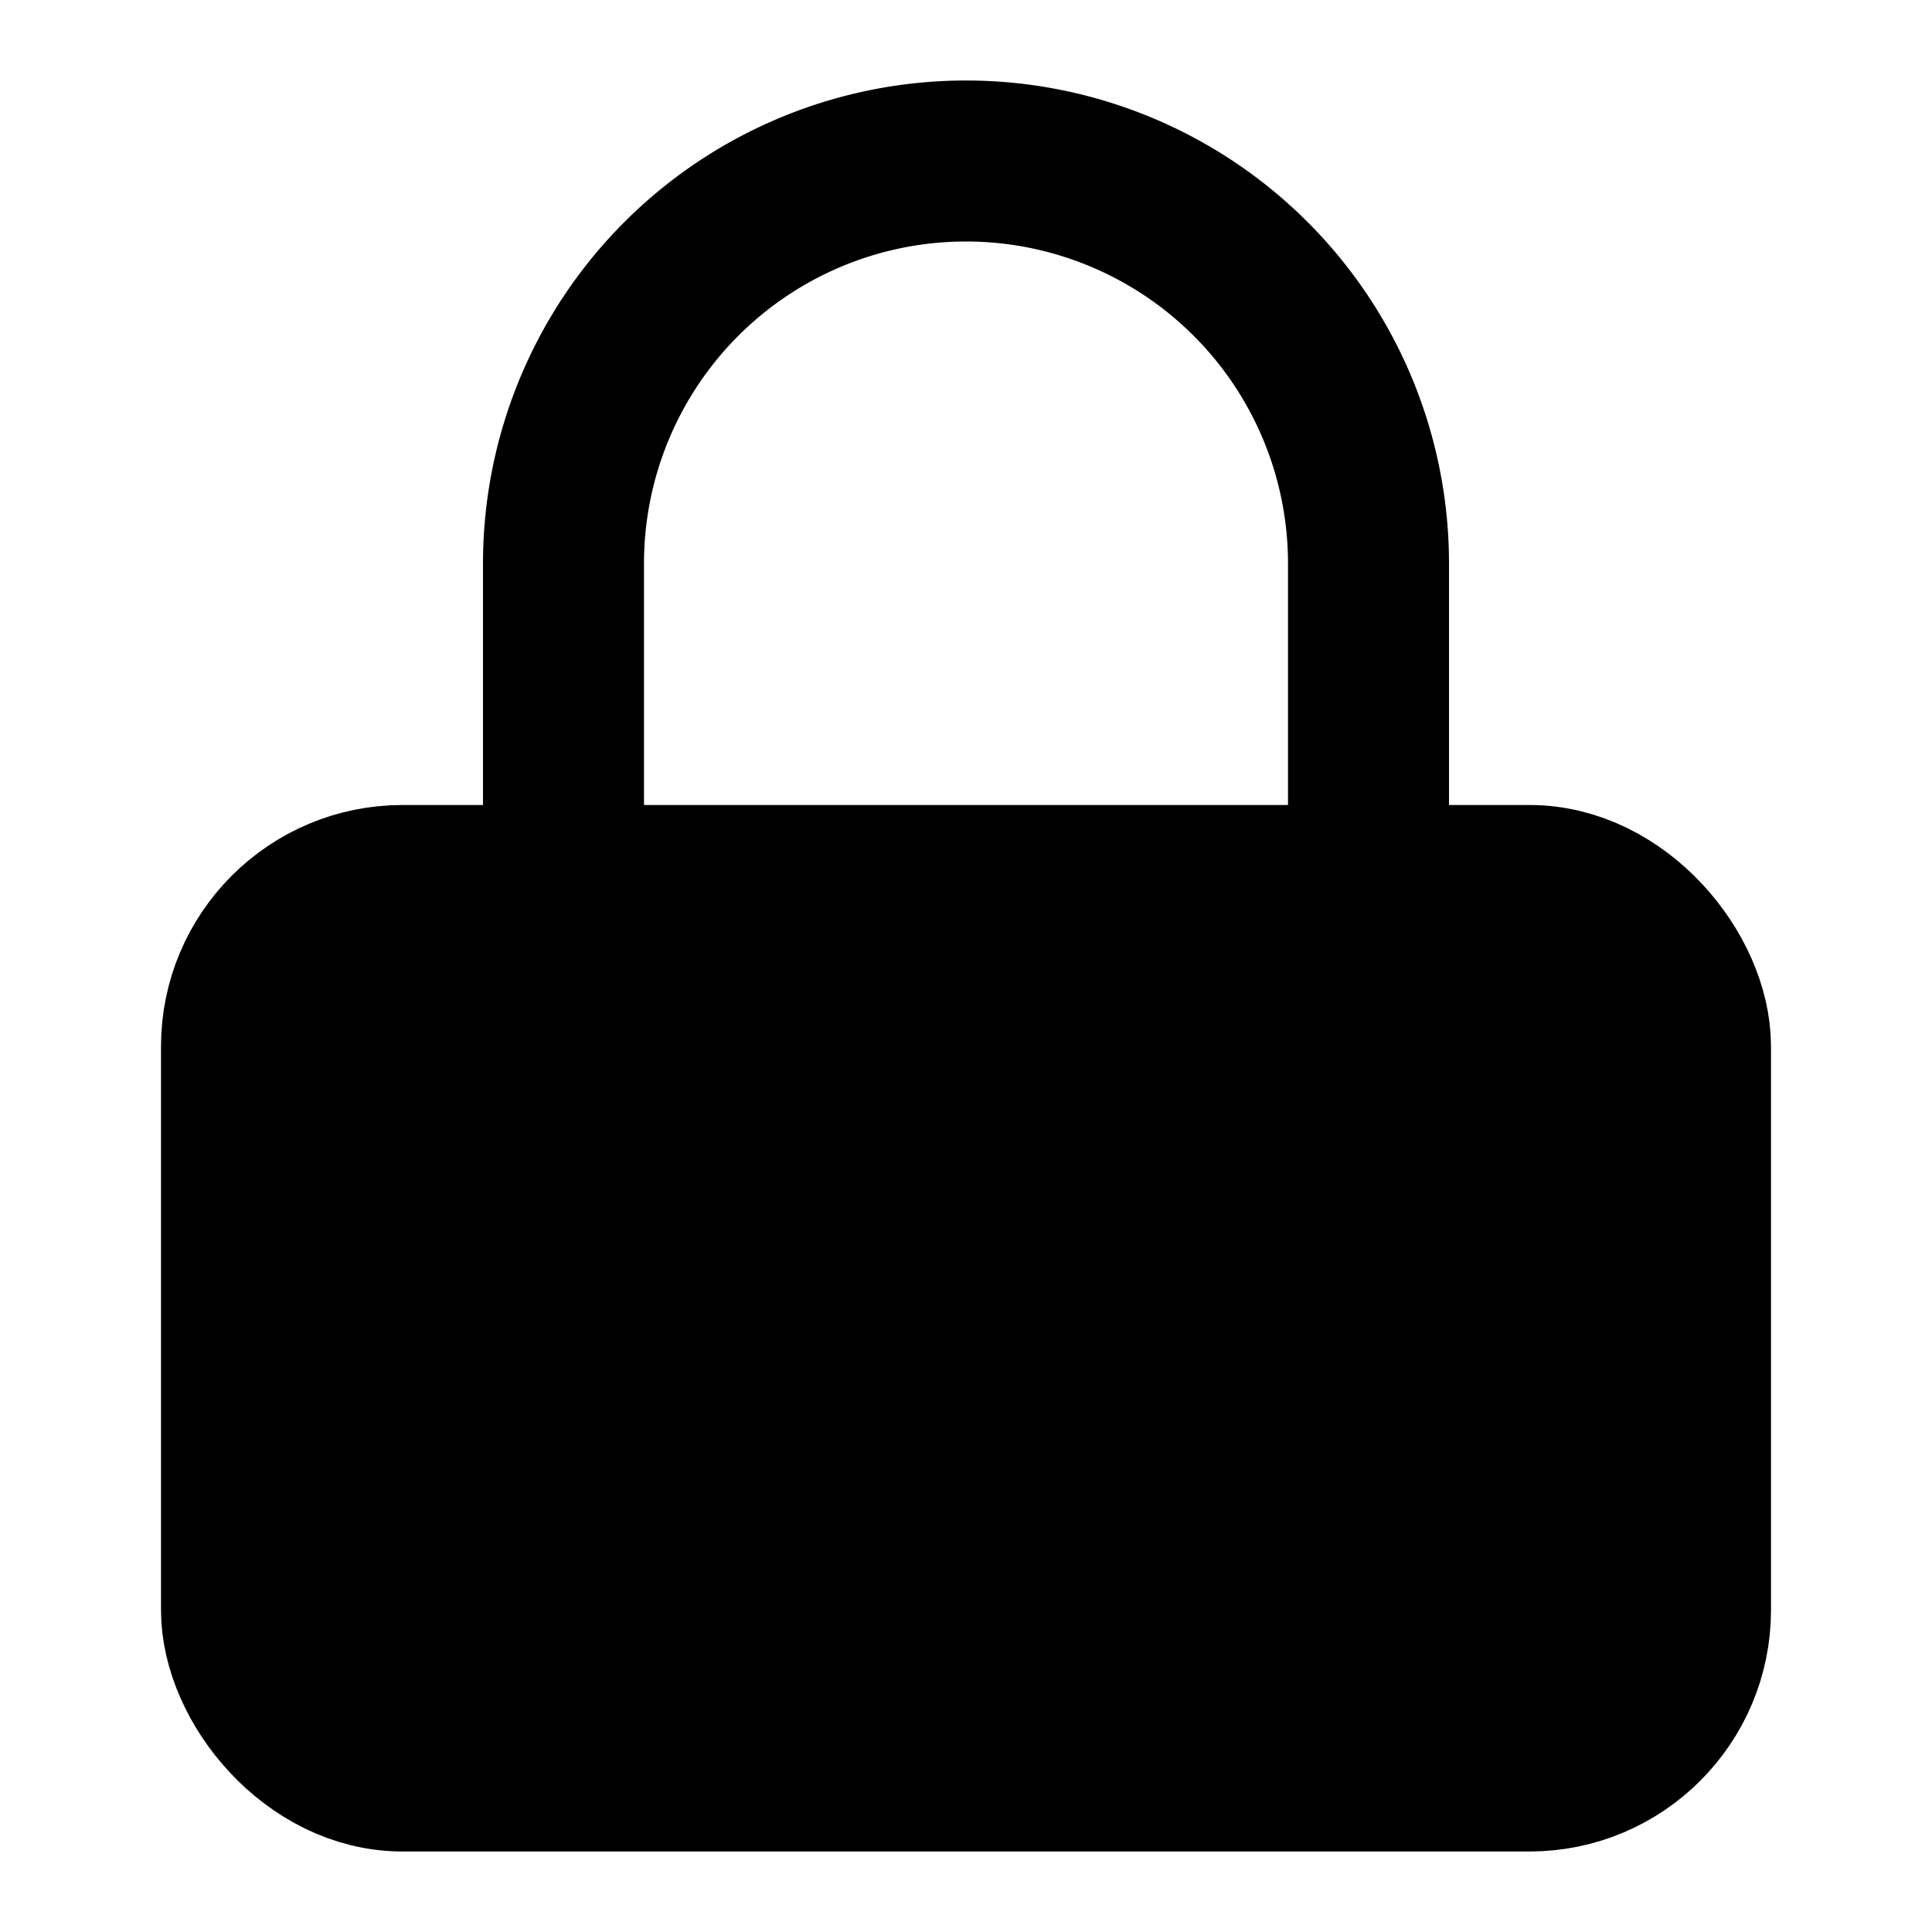
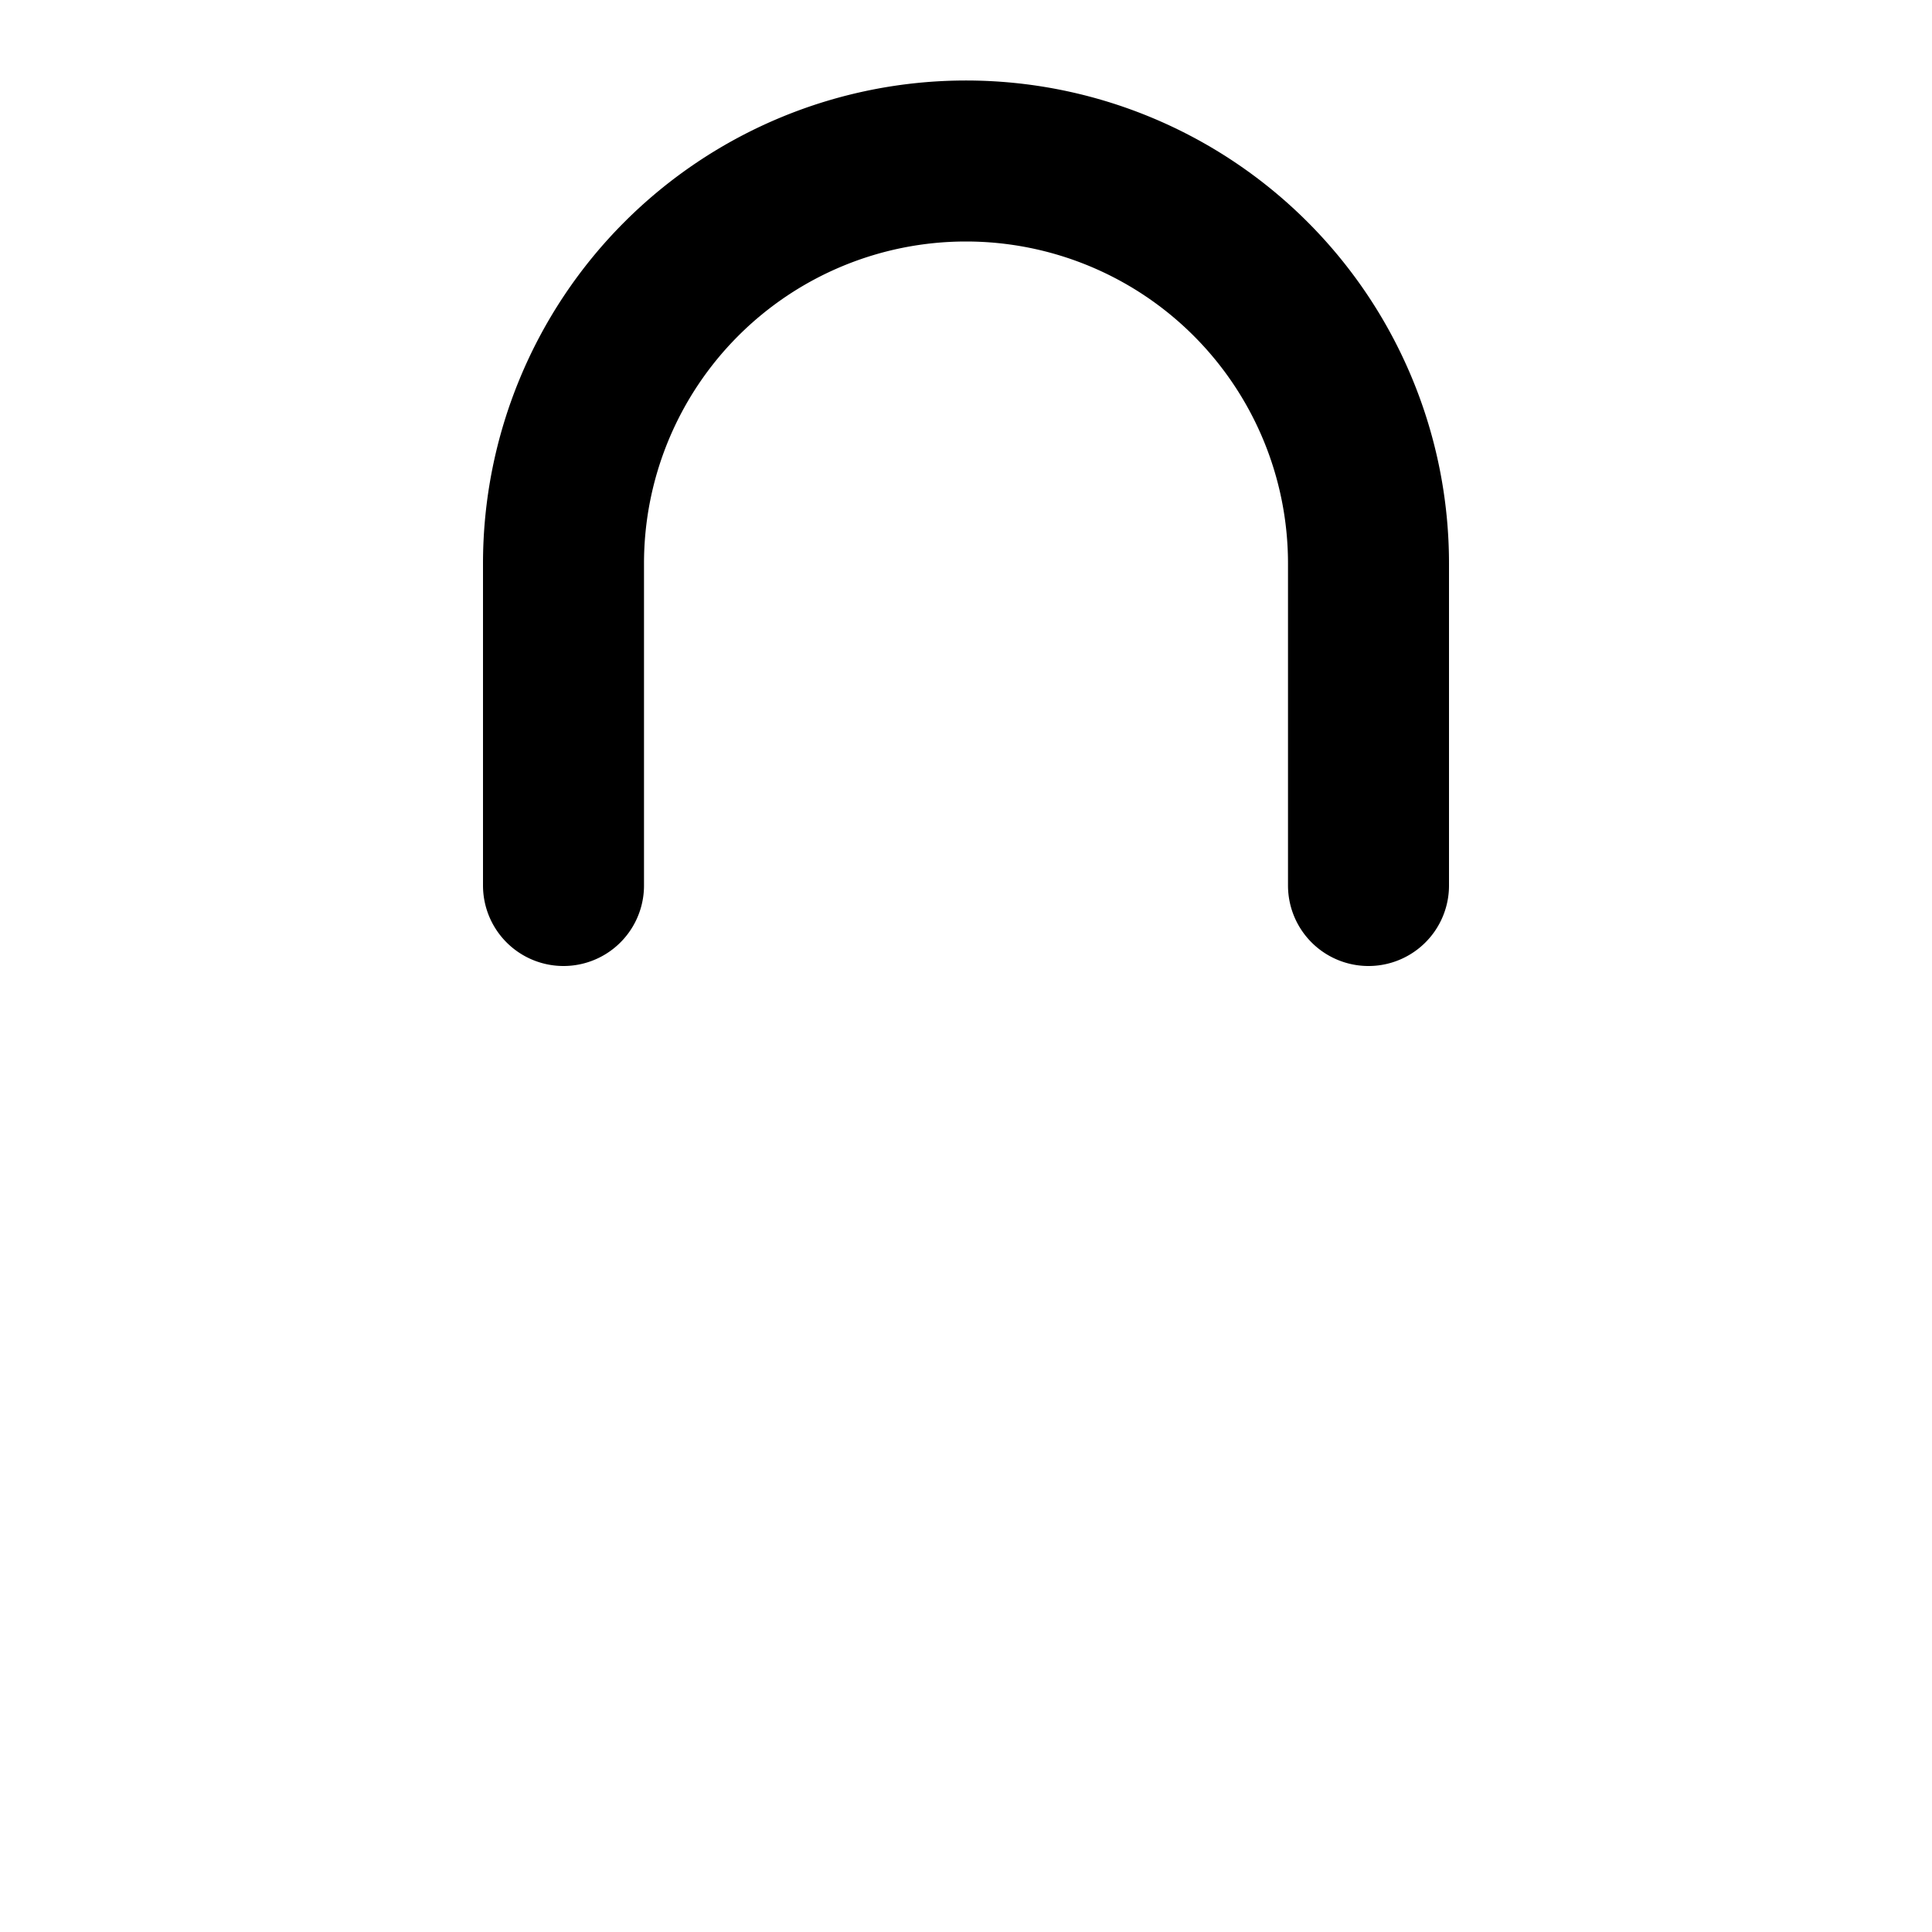
<svg xmlns="http://www.w3.org/2000/svg" width="24" height="24" viewBox="0 0 24 24" fill="none" stroke="currentColor" stroke-width="2" stroke-linecap="round" stroke-linejoin="round">
-   <rect x="3" y="11" width="18" height="11" rx="2" ry="2" fill="hsl(24 94% 50%)" stroke="hsl(24 94% 50%)" />
  <path d="M7 11V7a5 5 0 0 1 10 0v4" stroke="hsl(24 94% 50%)" />
</svg>